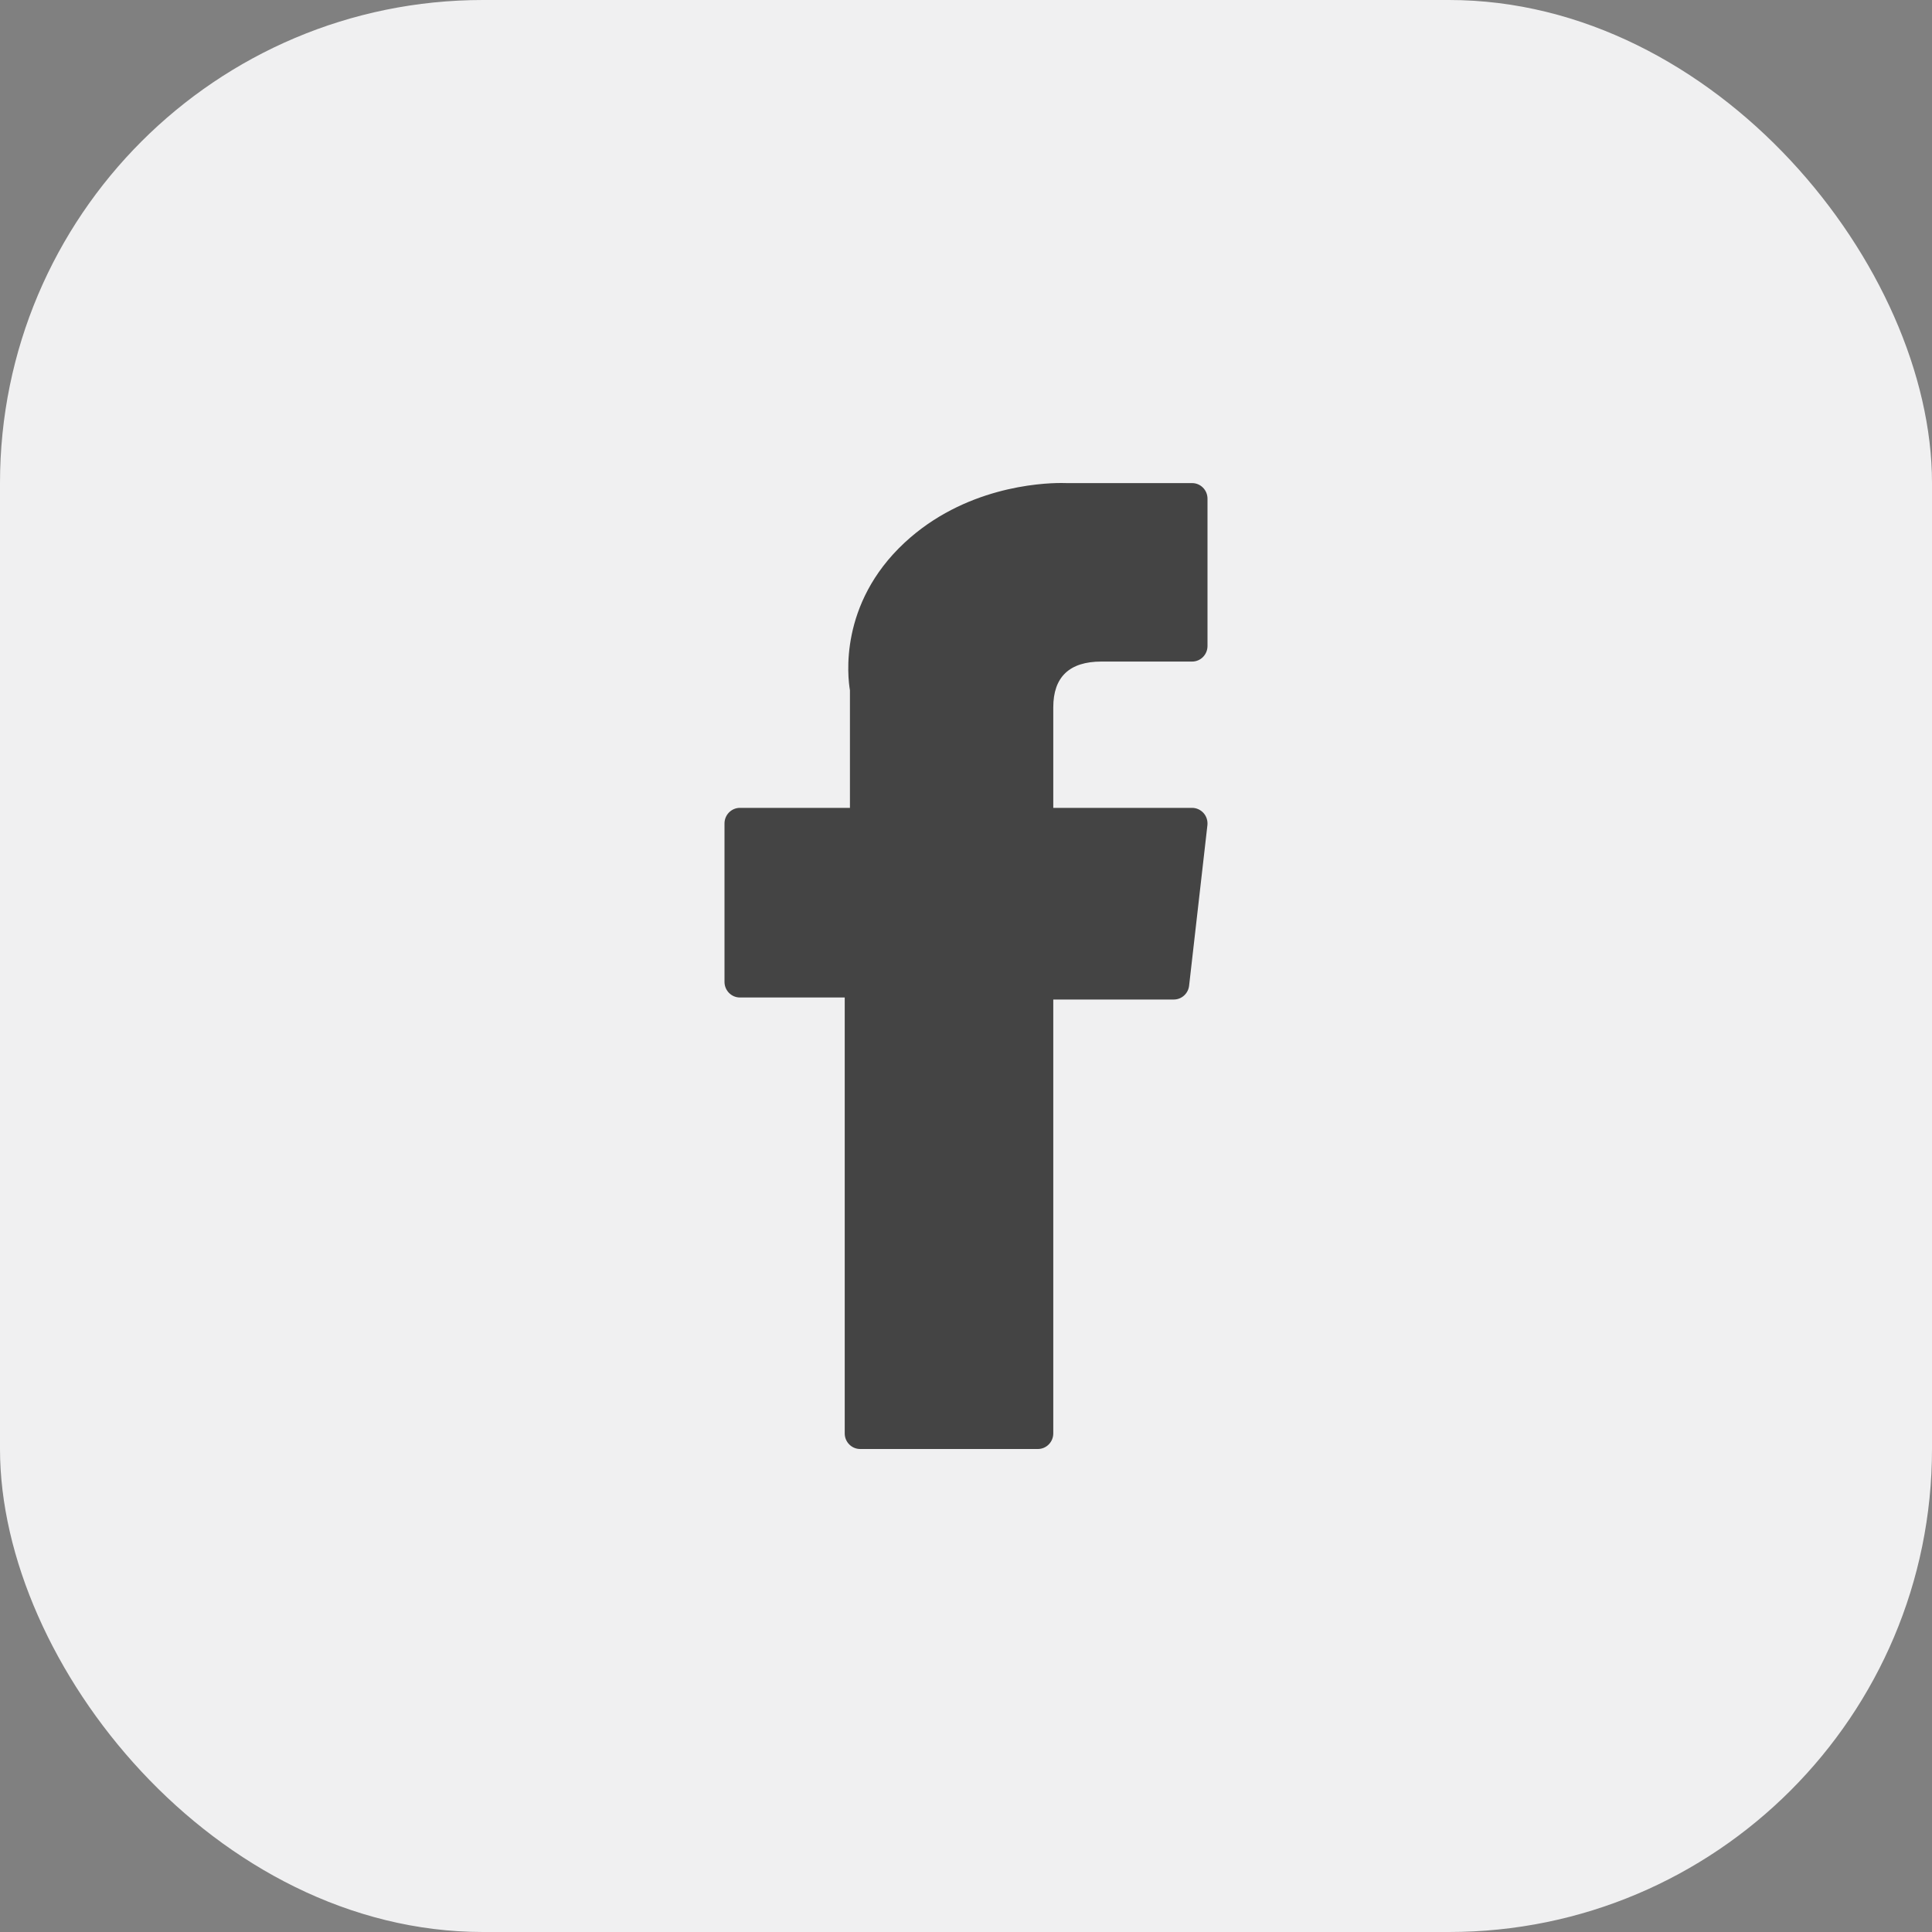
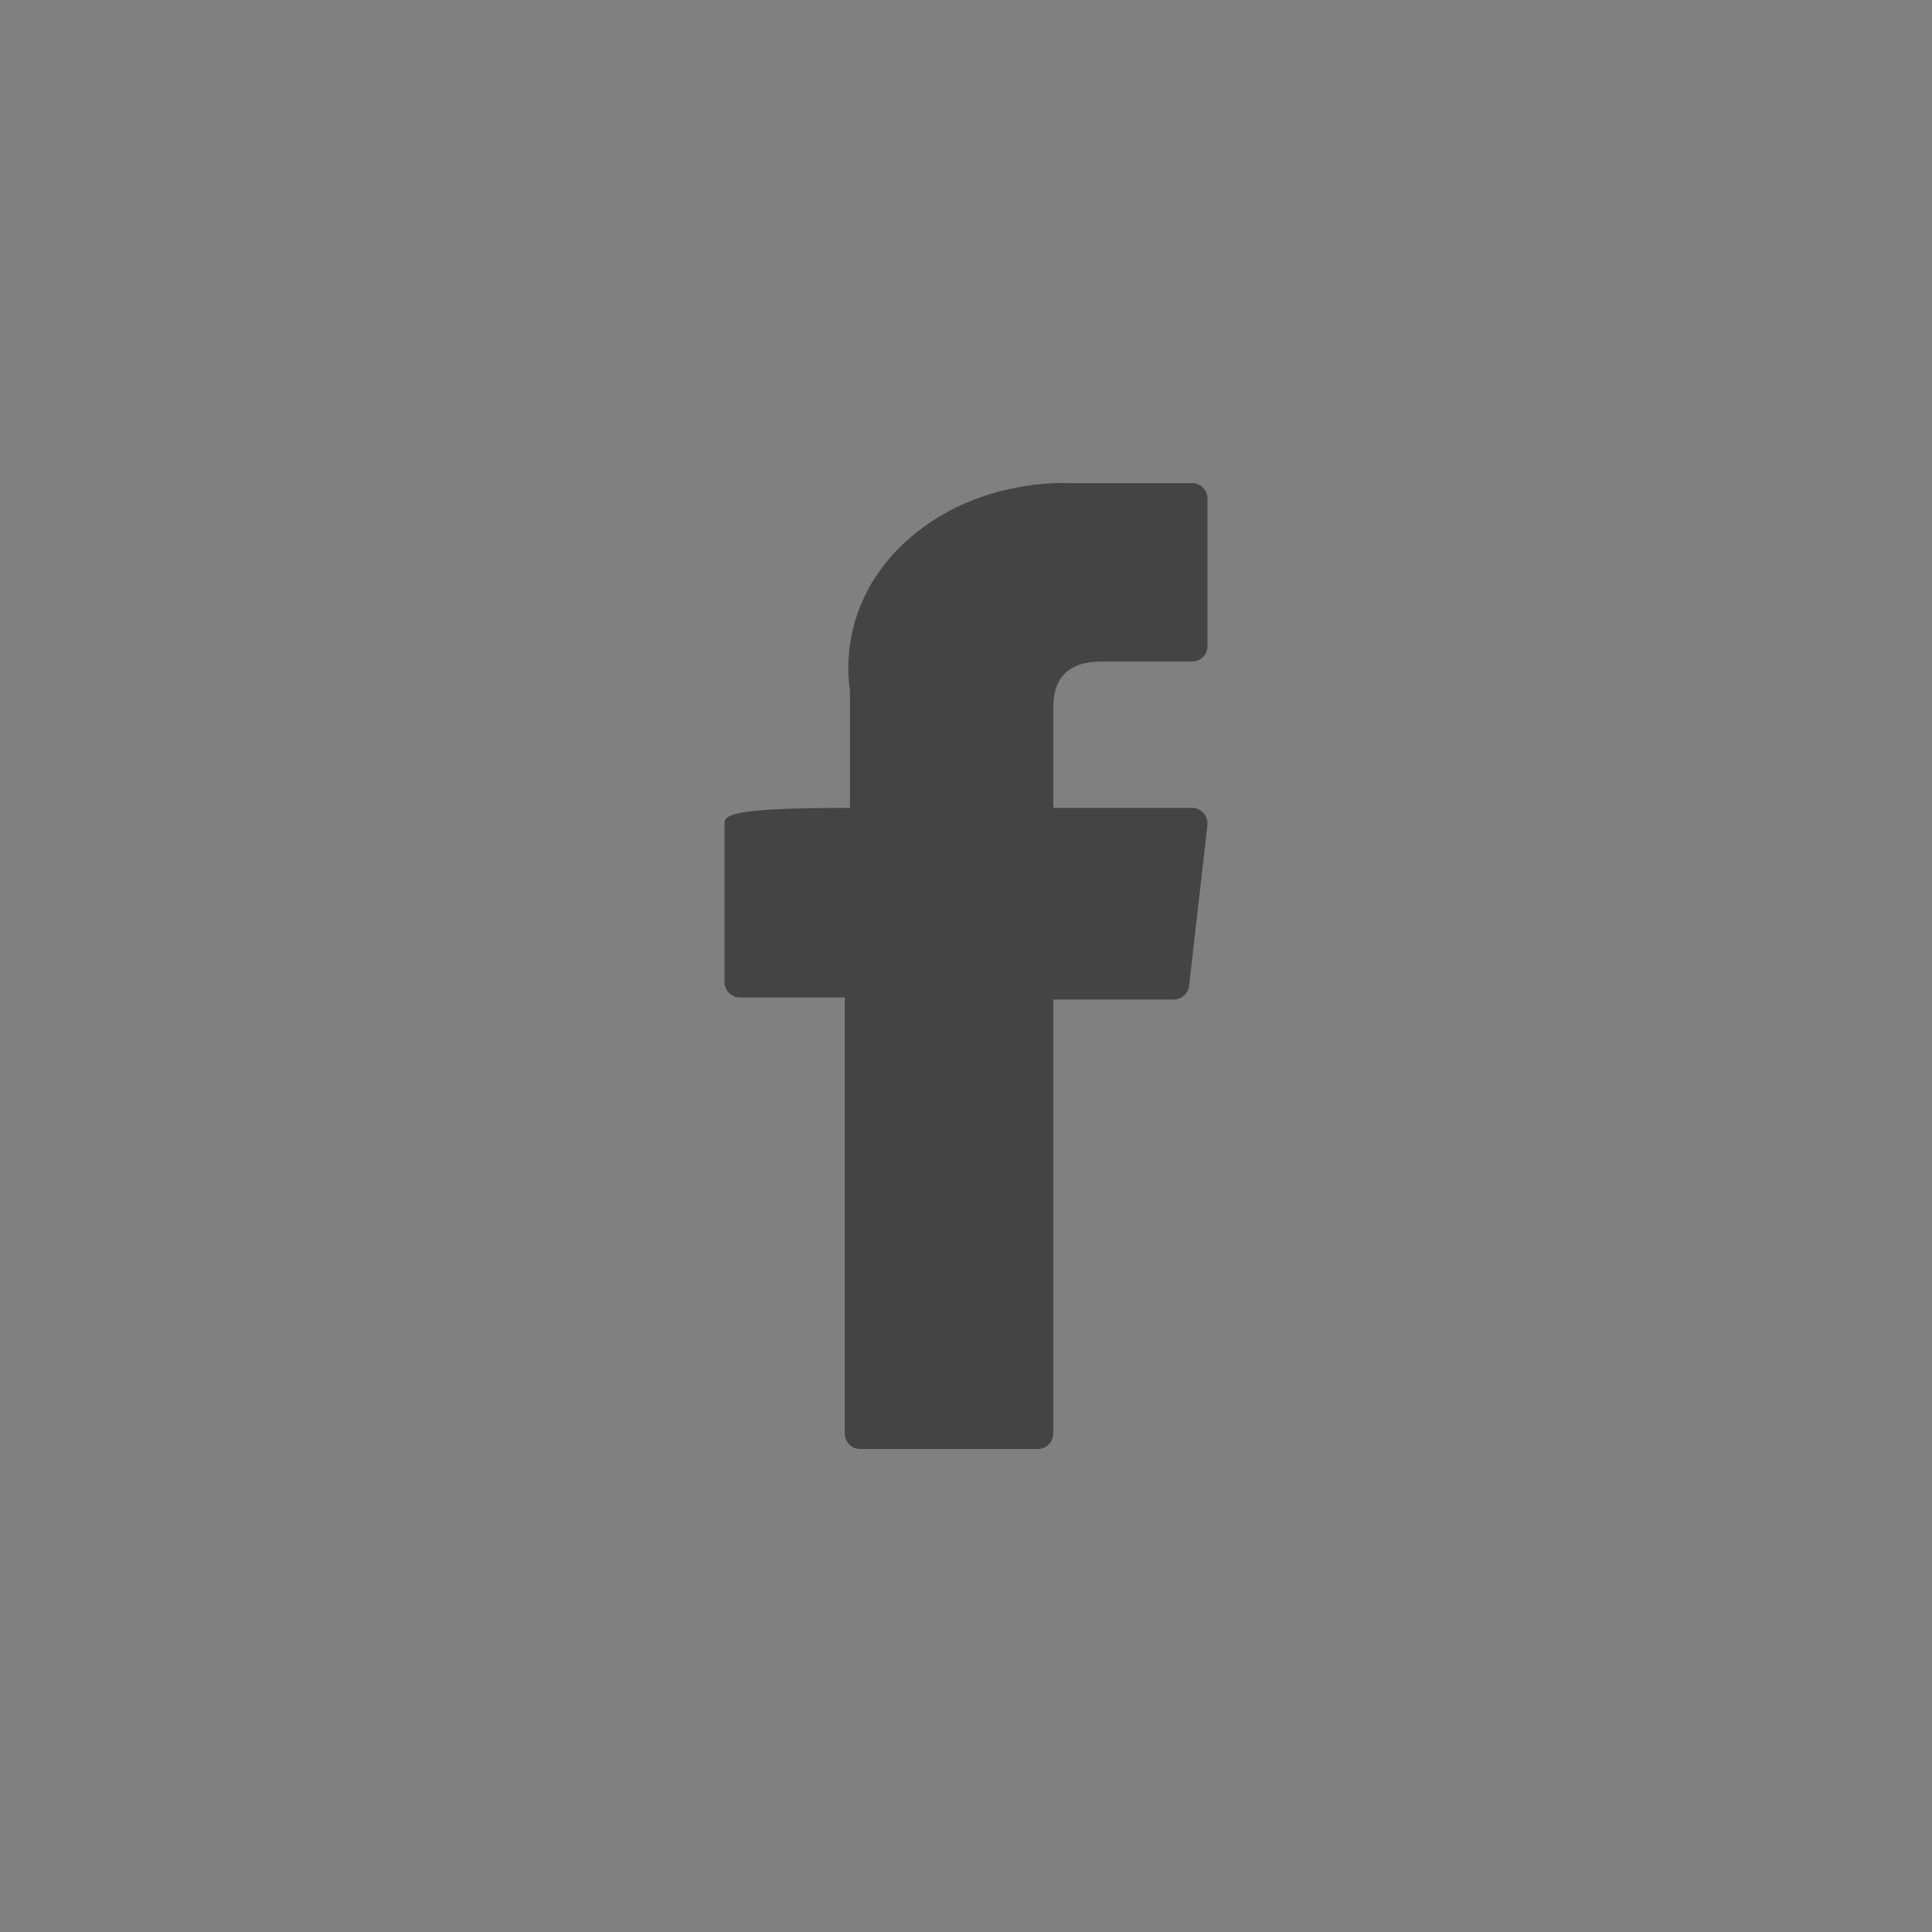
<svg xmlns="http://www.w3.org/2000/svg" width="40" height="40" viewBox="0 0 40 40" fill="none">
  <rect x="0" y="0" width="40" height="40" fill="#808080" stroke="none" />
-   <rect width="40" height="40" rx="10" fill="#F0F0F1" />
-   <path d="M15.319 20.652H17.489V29.677C17.489 29.855 17.632 30 17.809 30H21.488C21.664 30 21.807 29.855 21.807 29.677V20.694H24.302C24.464 20.694 24.6 20.571 24.619 20.409L24.998 17.086C25.008 16.994 24.98 16.903 24.919 16.834C24.858 16.766 24.772 16.726 24.681 16.726H21.807V14.643C21.807 14.016 22.142 13.697 22.802 13.697C22.896 13.697 24.681 13.697 24.681 13.697C24.857 13.697 25 13.553 25 13.375V10.325C25 10.146 24.857 10.002 24.681 10.002H22.091C22.073 10.001 22.033 10 21.973 10C21.524 10 19.962 10.089 18.729 11.235C17.362 12.506 17.552 14.027 17.597 14.291V16.726H15.319C15.143 16.726 15 16.871 15 17.049V20.329C15 20.507 15.143 20.652 15.319 20.652Z" fill="#444444" />
+   <path d="M15.319 20.652H17.489V29.677C17.489 29.855 17.632 30 17.809 30H21.488C21.664 30 21.807 29.855 21.807 29.677V20.694H24.302C24.464 20.694 24.6 20.571 24.619 20.409L24.998 17.086C25.008 16.994 24.98 16.903 24.919 16.834C24.858 16.766 24.772 16.726 24.681 16.726H21.807V14.643C21.807 14.016 22.142 13.697 22.802 13.697C22.896 13.697 24.681 13.697 24.681 13.697C24.857 13.697 25 13.553 25 13.375V10.325C25 10.146 24.857 10.002 24.681 10.002H22.091C22.073 10.001 22.033 10 21.973 10C21.524 10 19.962 10.089 18.729 11.235C17.362 12.506 17.552 14.027 17.597 14.291V16.726C15.143 16.726 15 16.871 15 17.049V20.329C15 20.507 15.143 20.652 15.319 20.652Z" fill="#444444" />
</svg>